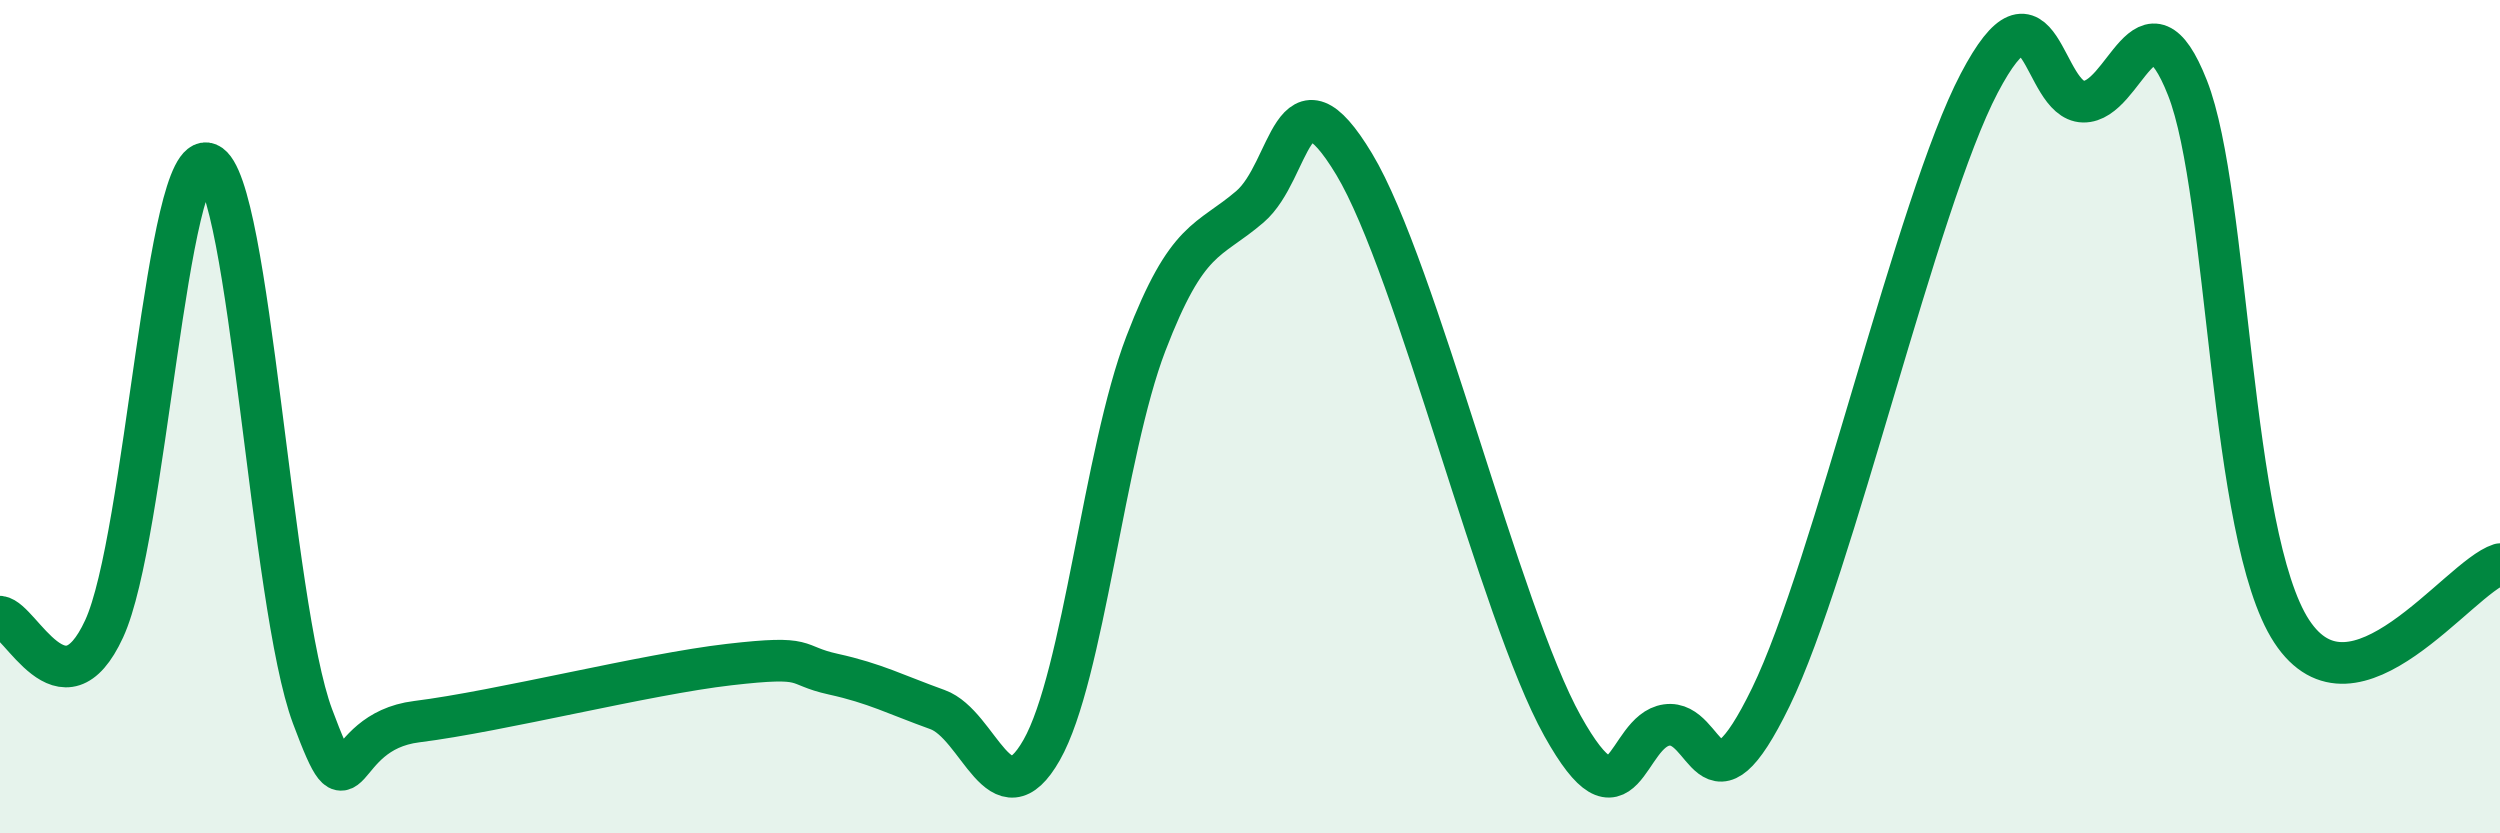
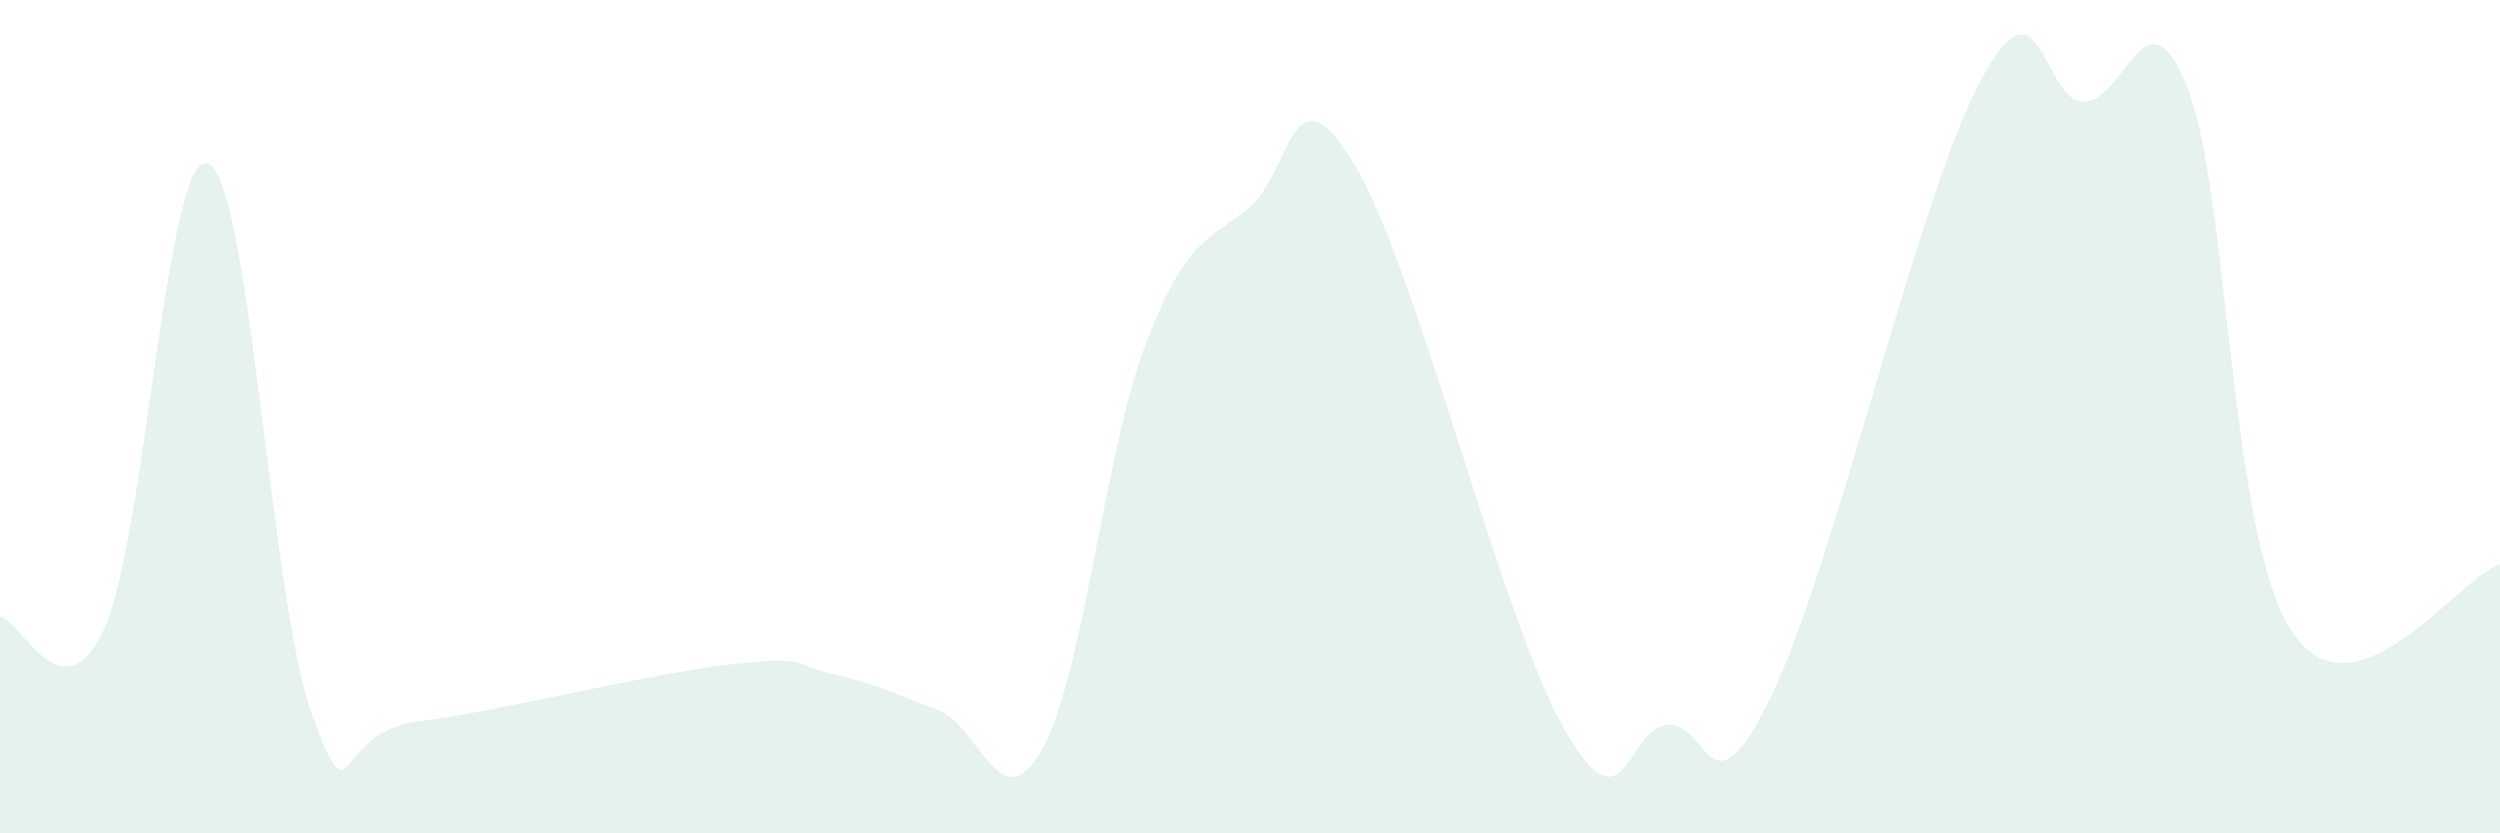
<svg xmlns="http://www.w3.org/2000/svg" width="60" height="20" viewBox="0 0 60 20">
  <path d="M 0,14.8 C 0.5,14.86 1.5,17.26 2.5,15.09 C 3.5,12.92 4,3.51 5,3.93 C 6,4.35 6.5,14.51 7.5,17.19 C 8.5,19.87 8,17.57 10,17.32 C 12,17.07 15.5,16.18 17.5,15.95 C 19.5,15.72 19,15.96 20,16.18 C 21,16.4 21.5,16.67 22.5,17.03 C 23.5,17.39 24,19.76 25,18 C 26,16.24 26.5,10.86 27.5,8.25 C 28.5,5.64 29,5.82 30,4.96 C 31,4.1 31,1.45 32.5,3.94 C 34,6.43 36,14.73 37.5,17.42 C 39,20.11 39,17.54 40,17.4 C 41,17.26 41,19.81 42.5,16.73 C 44,13.65 46,4.86 47.5,2 C 49,-0.86 49,2.42 50,2.44 C 51,2.46 51.5,-0.43 52.5,2.11 C 53.5,4.65 53.5,12.86 55,15.15 C 56.5,17.44 59,13.86 60,13.54L60 20L0 20Z" fill="#008740" opacity="0.1" stroke-linecap="round" stroke-linejoin="round" />
-   <path d="M 0,14.8 C 0.5,14.86 1.5,17.26 2.5,15.09 C 3.5,12.92 4,3.51 5,3.93 C 6,4.35 6.5,14.51 7.5,17.19 C 8.5,19.87 8,17.57 10,17.32 C 12,17.07 15.5,16.18 17.5,15.95 C 19.5,15.72 19,15.96 20,16.18 C 21,16.4 21.5,16.67 22.5,17.03 C 23.5,17.39 24,19.76 25,18 C 26,16.24 26.5,10.86 27.5,8.25 C 28.5,5.64 29,5.82 30,4.96 C 31,4.1 31,1.45 32.5,3.94 C 34,6.43 36,14.73 37.5,17.42 C 39,20.11 39,17.54 40,17.4 C 41,17.26 41,19.81 42.5,16.73 C 44,13.65 46,4.86 47.5,2 C 49,-0.86 49,2.42 50,2.44 C 51,2.46 51.5,-0.43 52.5,2.11 C 53.5,4.65 53.5,12.86 55,15.15 C 56.5,17.44 59,13.86 60,13.54" stroke="#008740" stroke-width="1" fill="none" stroke-linecap="round" stroke-linejoin="round" />
</svg>